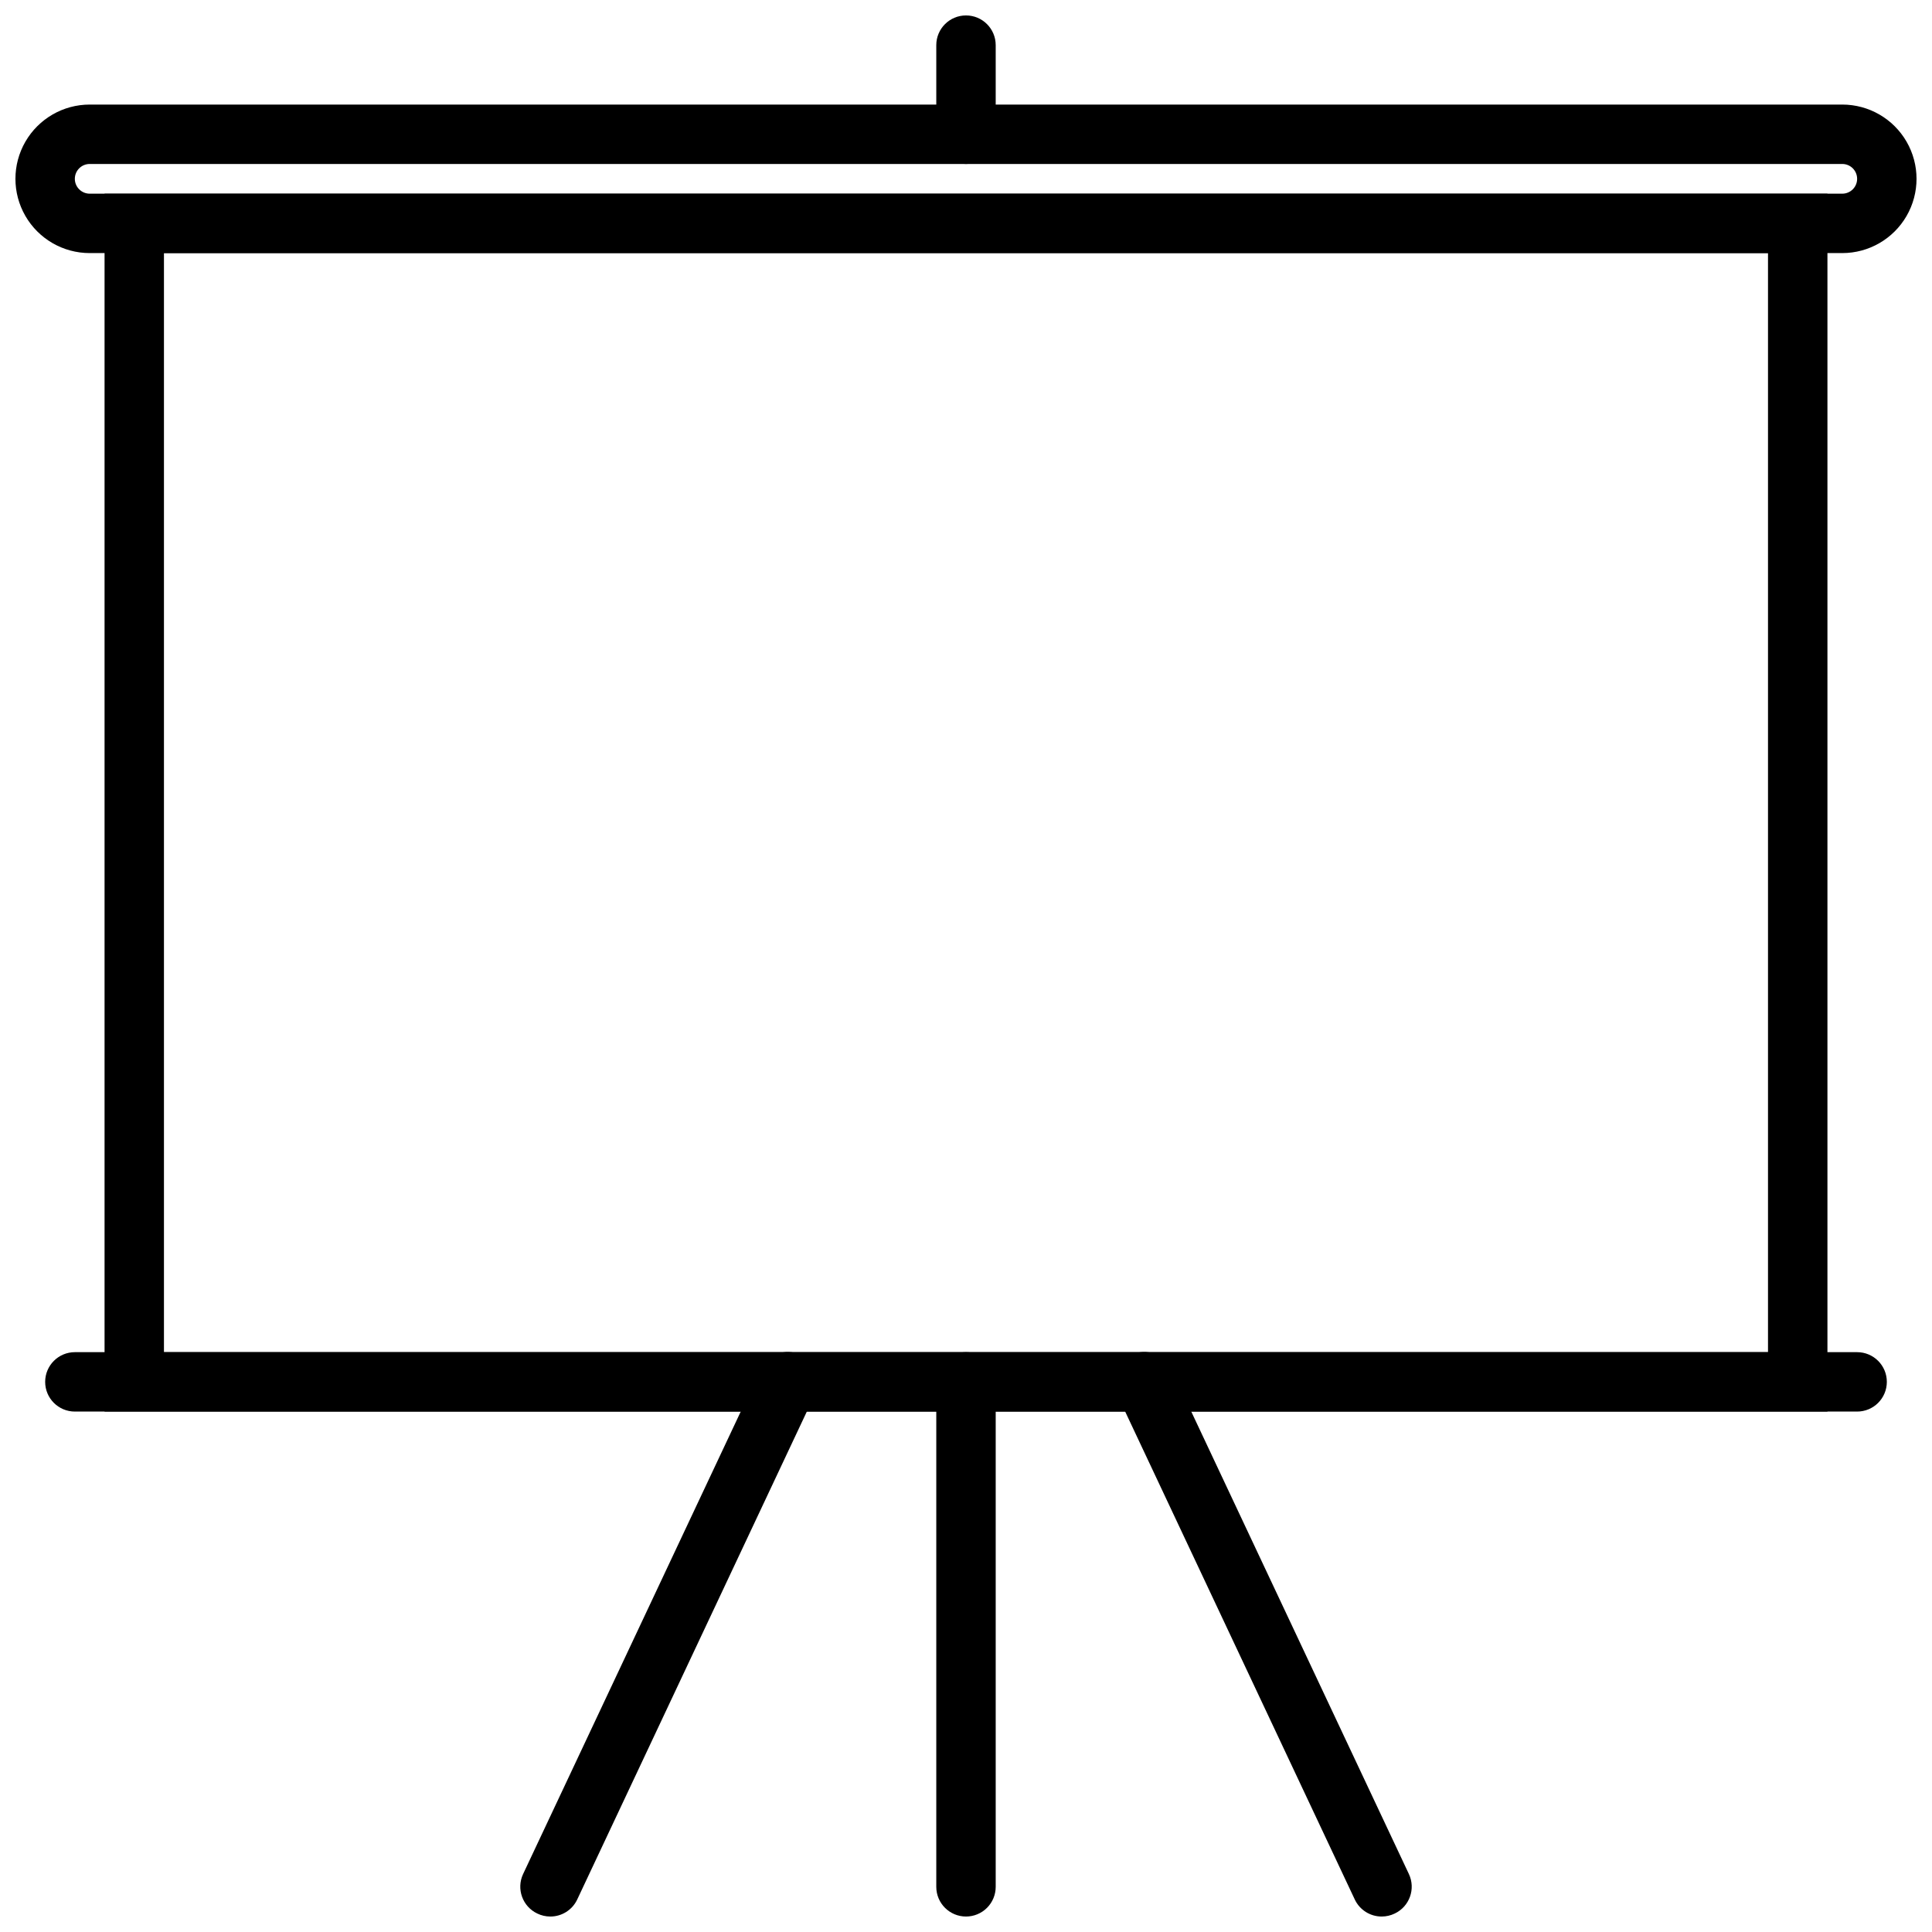
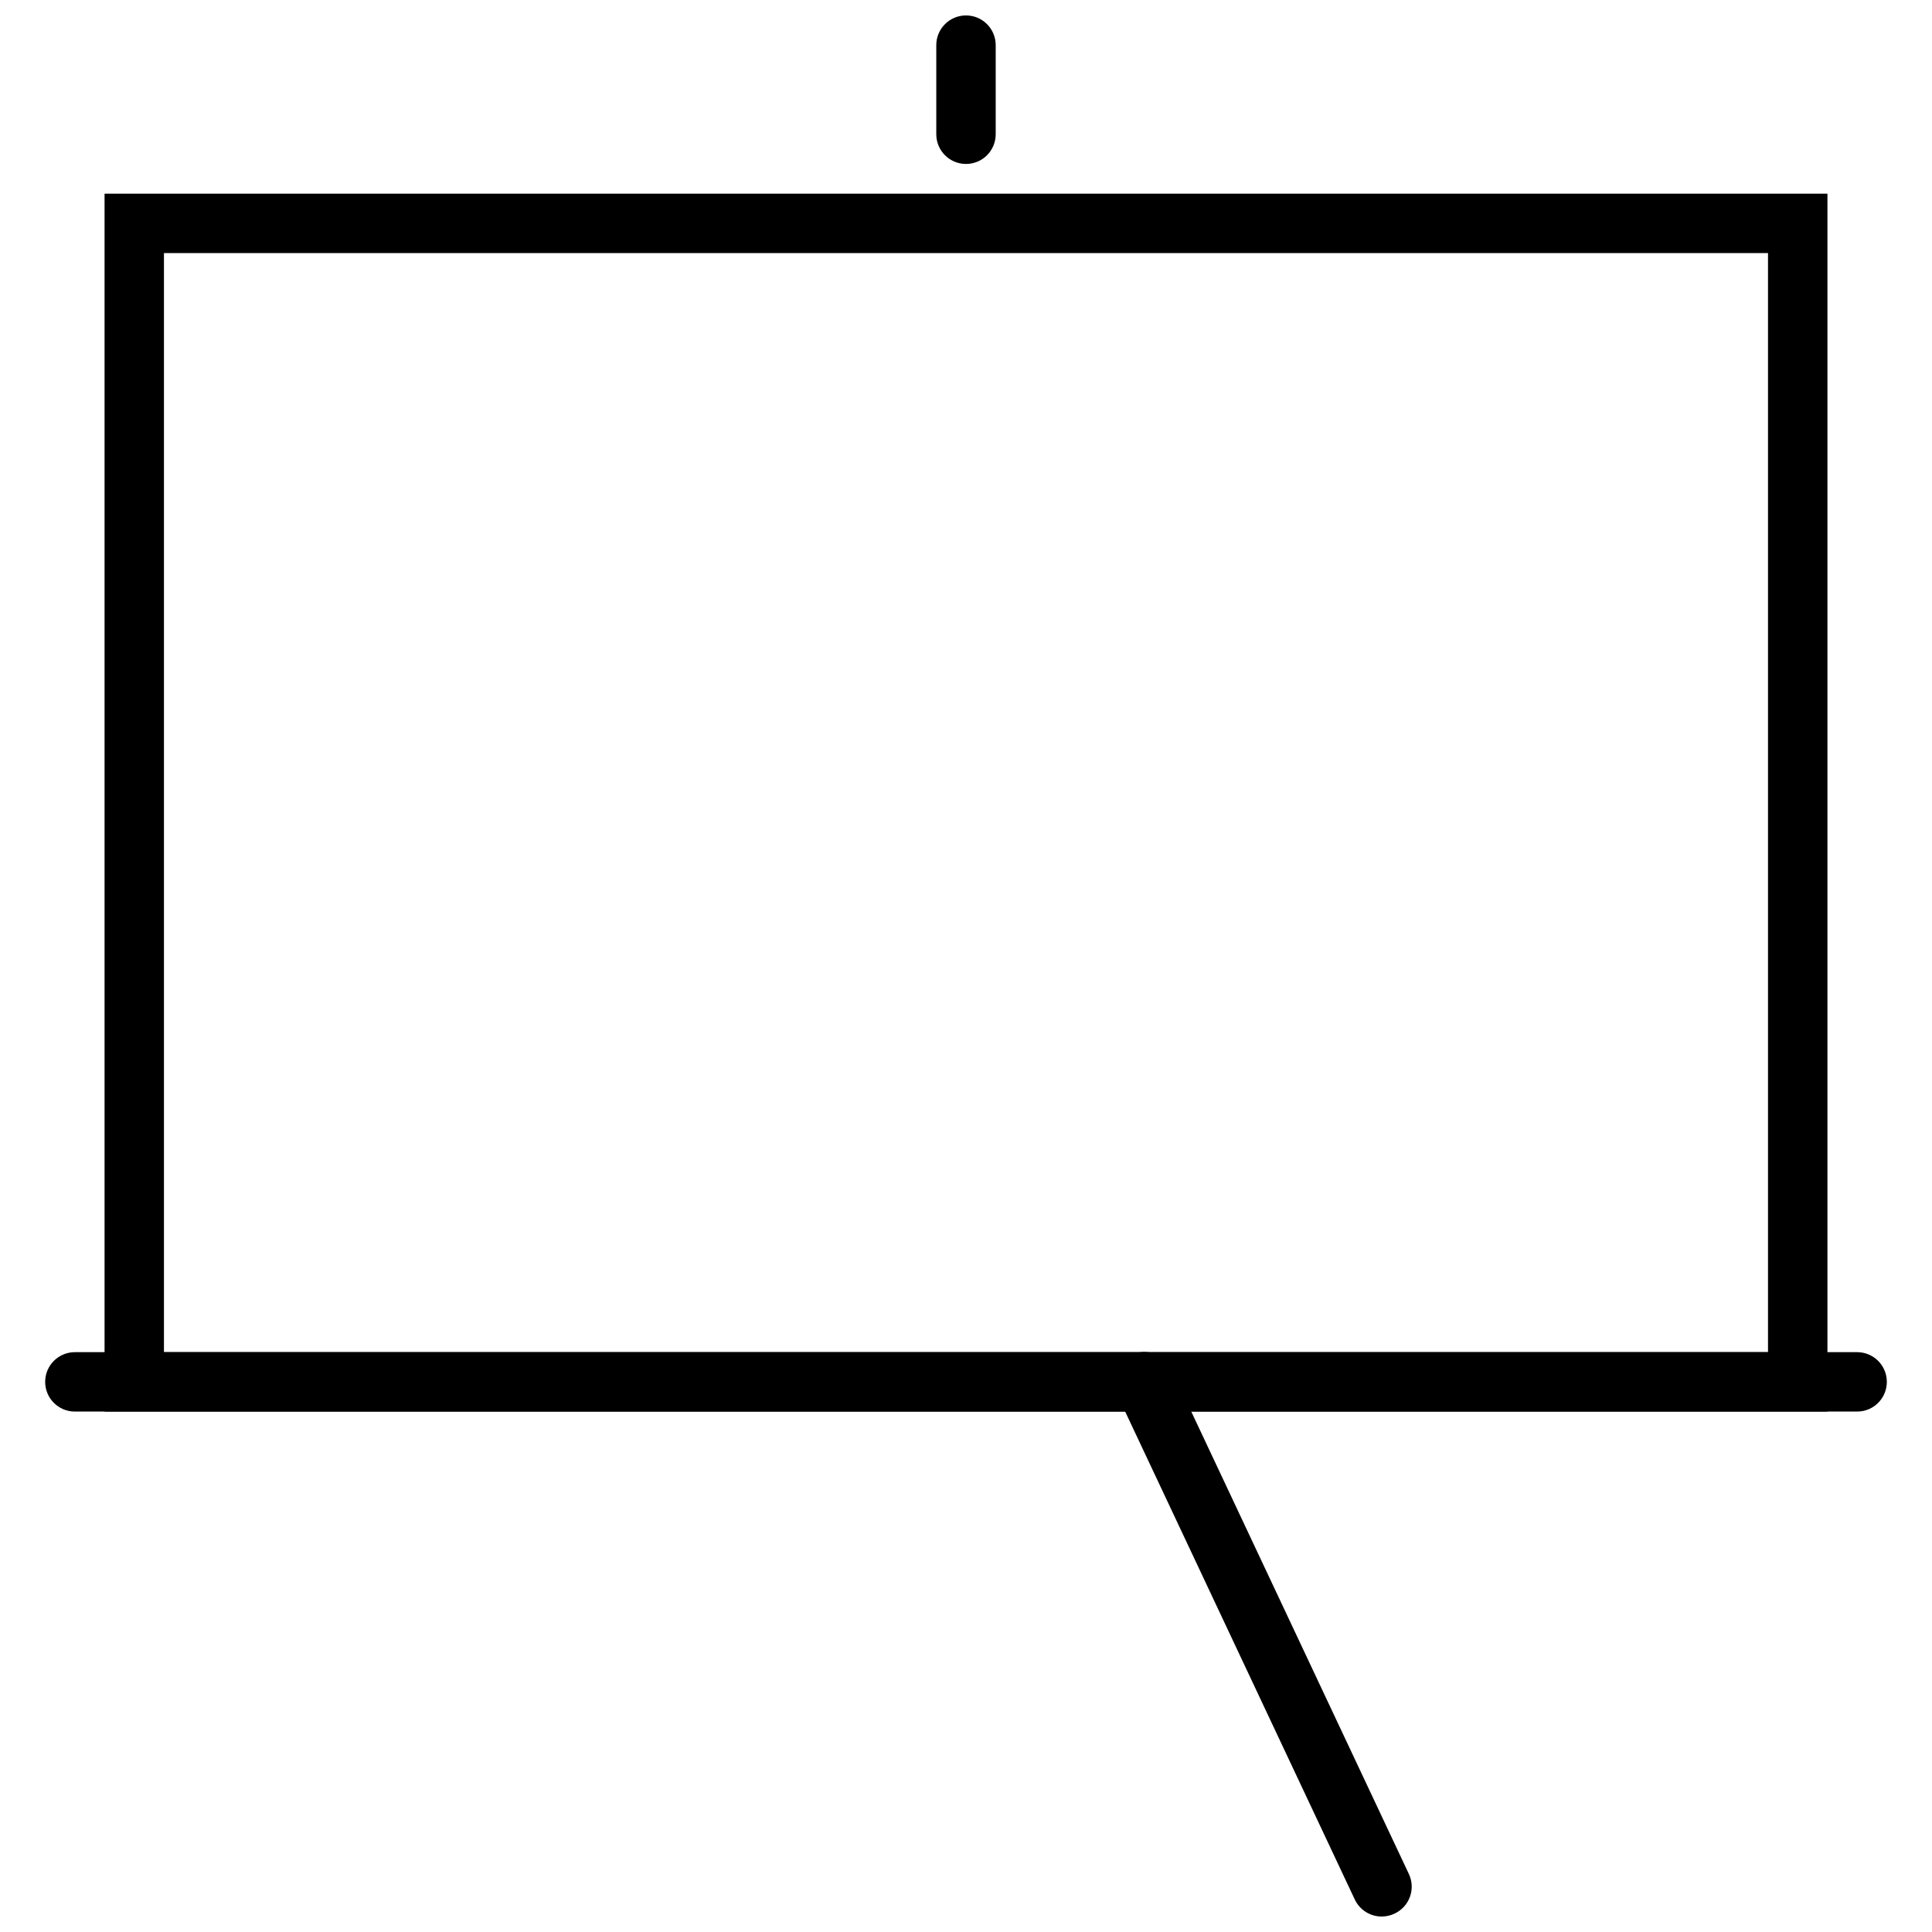
<svg xmlns="http://www.w3.org/2000/svg" width="800px" height="800px" version="1.1" viewBox="144 144 512 512">
  <defs>
    <clipPath id="e">
-       <path d="m148.09 171h503.81v41h-503.81z" />
-     </clipPath>
+       </clipPath>
    <clipPath id="d">
      <path d="m392 502h16v149.9h-16z" />
    </clipPath>
    <clipPath id="c">
      <path d="m392 148.09h16v39.906h-16z" />
    </clipPath>
    <clipPath id="b">
      <path d="m281 502h80v149.9h-80z" />
    </clipPath>
    <clipPath id="a">
      <path d="m439 502h80v149.9h-80z" />
    </clipPath>
  </defs>
  <g clip-path="url(#e)">
    <path d="m632.22 211.07h-464.45c-7.031 0-13.527-3.75-17.043-9.84-3.516-6.09-3.516-13.59 0-19.68 3.516-6.09 10.012-9.84 17.043-9.84h464.45c7.031 0 13.527 3.75 17.043 9.84 3.516 6.09 3.516 13.59 0 19.68-3.516 6.09-10.012 9.84-17.043 9.84zm-464.45-23.617c-2.172 0-3.938 1.762-3.938 3.938 0 2.172 1.766 3.934 3.938 3.934h464.45c2.176 0 3.938-1.762 3.938-3.934 0-2.176-1.762-3.938-3.938-3.938z" />
  </g>
  <path d="m628.29 518.08h-456.58v-322.75h456.58zm-440.84-15.742h425.09v-291.27h-425.09z" />
  <path d="m636.16 518.08h-472.32c-4.348 0-7.871-3.523-7.871-7.871 0-4.348 3.523-7.871 7.871-7.871h472.32c4.348 0 7.871 3.523 7.871 7.871 0 4.348-3.523 7.871-7.871 7.871z" />
  <g clip-path="url(#d)">
-     <path d="m400 651.9c-4.348 0-7.875-3.523-7.875-7.871v-133.82c0-4.348 3.527-7.871 7.875-7.871s7.871 3.523 7.871 7.871v133.82c0 2.086-0.828 4.09-2.305 5.566-1.477 1.477-3.481 2.305-5.566 2.305z" />
-   </g>
+     </g>
  <g clip-path="url(#c)">
    <path d="m400 187.45c-4.348 0-7.875-3.523-7.875-7.871v-23.617c0-4.348 3.527-7.871 7.875-7.871s7.871 3.523 7.871 7.871v23.617c0 2.086-0.828 4.09-2.305 5.566-1.477 1.477-3.481 2.305-5.566 2.305z" />
  </g>
  <g clip-path="url(#b)">
-     <path d="m289.79 651.9c-1.172-0.008-2.328-0.273-3.383-0.785-3.934-1.848-5.625-6.535-3.781-10.473l62.977-133.82c1.871-3.953 6.594-5.644 10.551-3.777 3.957 1.871 5.648 6.594 3.777 10.551l-62.977 133.82c-1.312 2.758-4.106 4.508-7.164 4.484z" />
-   </g>
+     </g>
  <g clip-path="url(#a)">
    <path d="m510.21 651.9c-3.059 0.023-5.848-1.727-7.164-4.484l-62.977-133.82c-1.867-3.957-0.176-8.68 3.777-10.551 3.957-1.867 8.68-0.176 10.551 3.777l62.977 133.82c1.848 3.938 0.156 8.625-3.777 10.473-1.059 0.512-2.215 0.777-3.387 0.785z" />
  </g>
</svg>